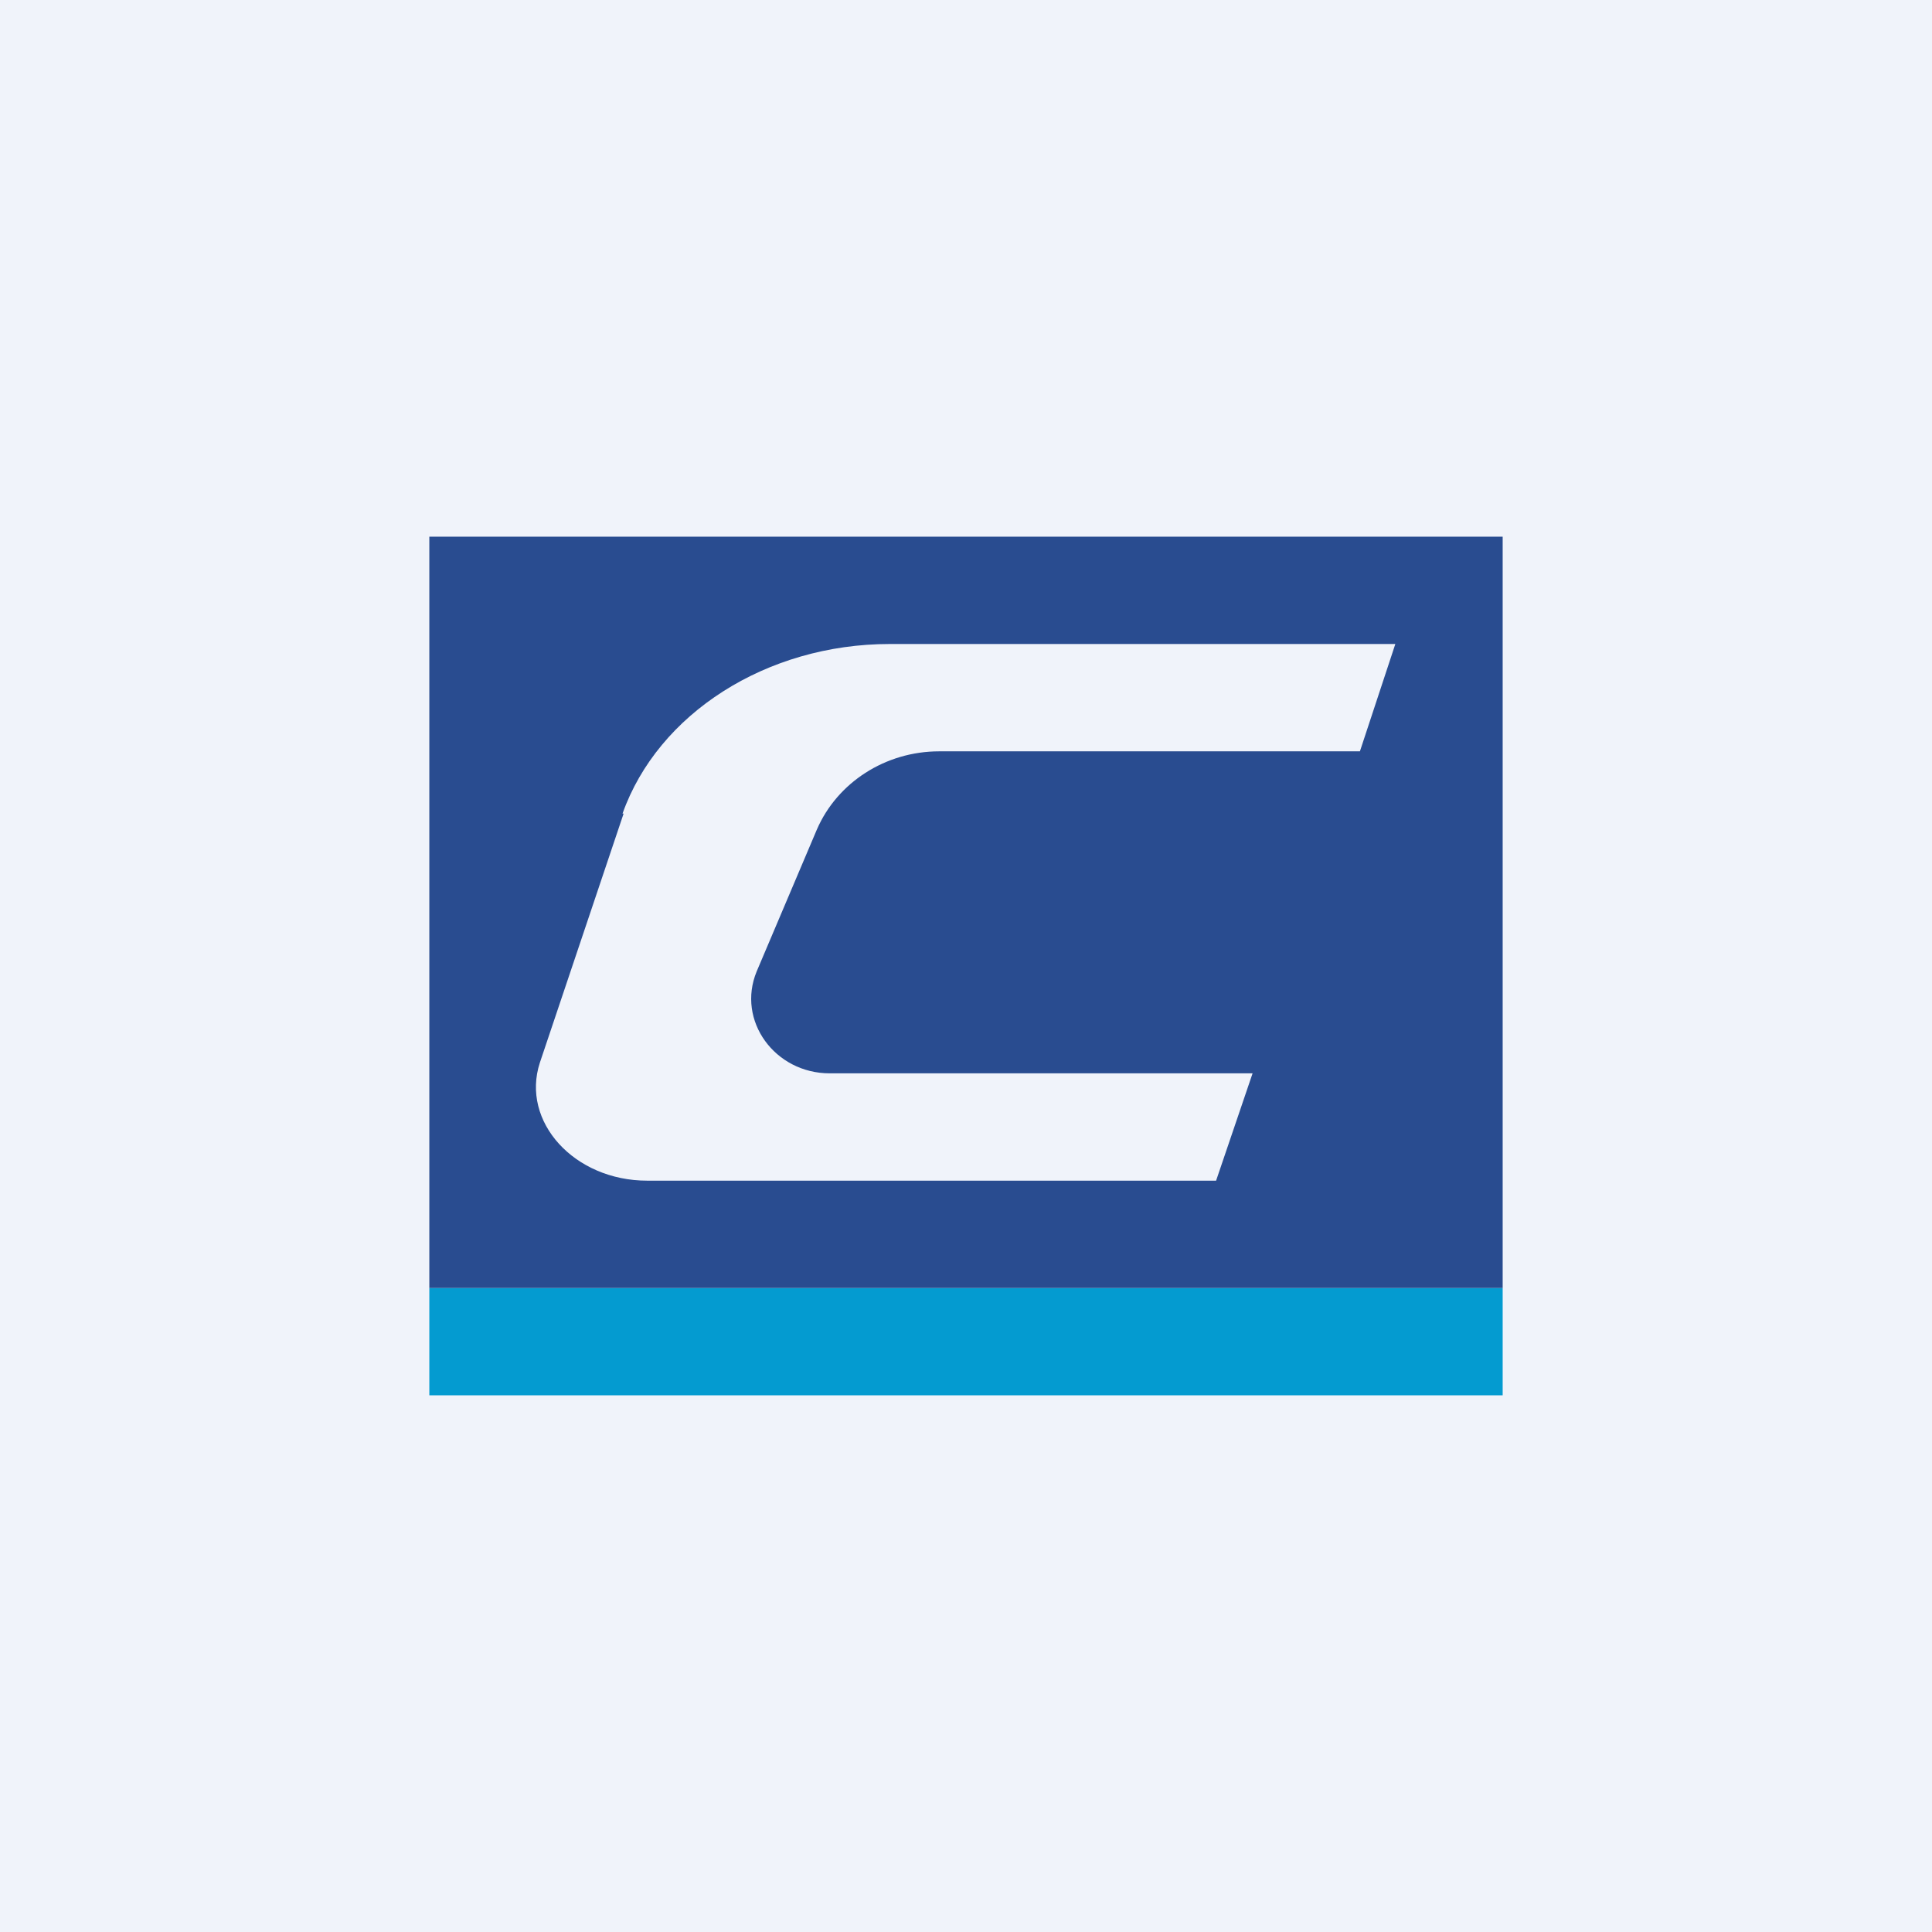
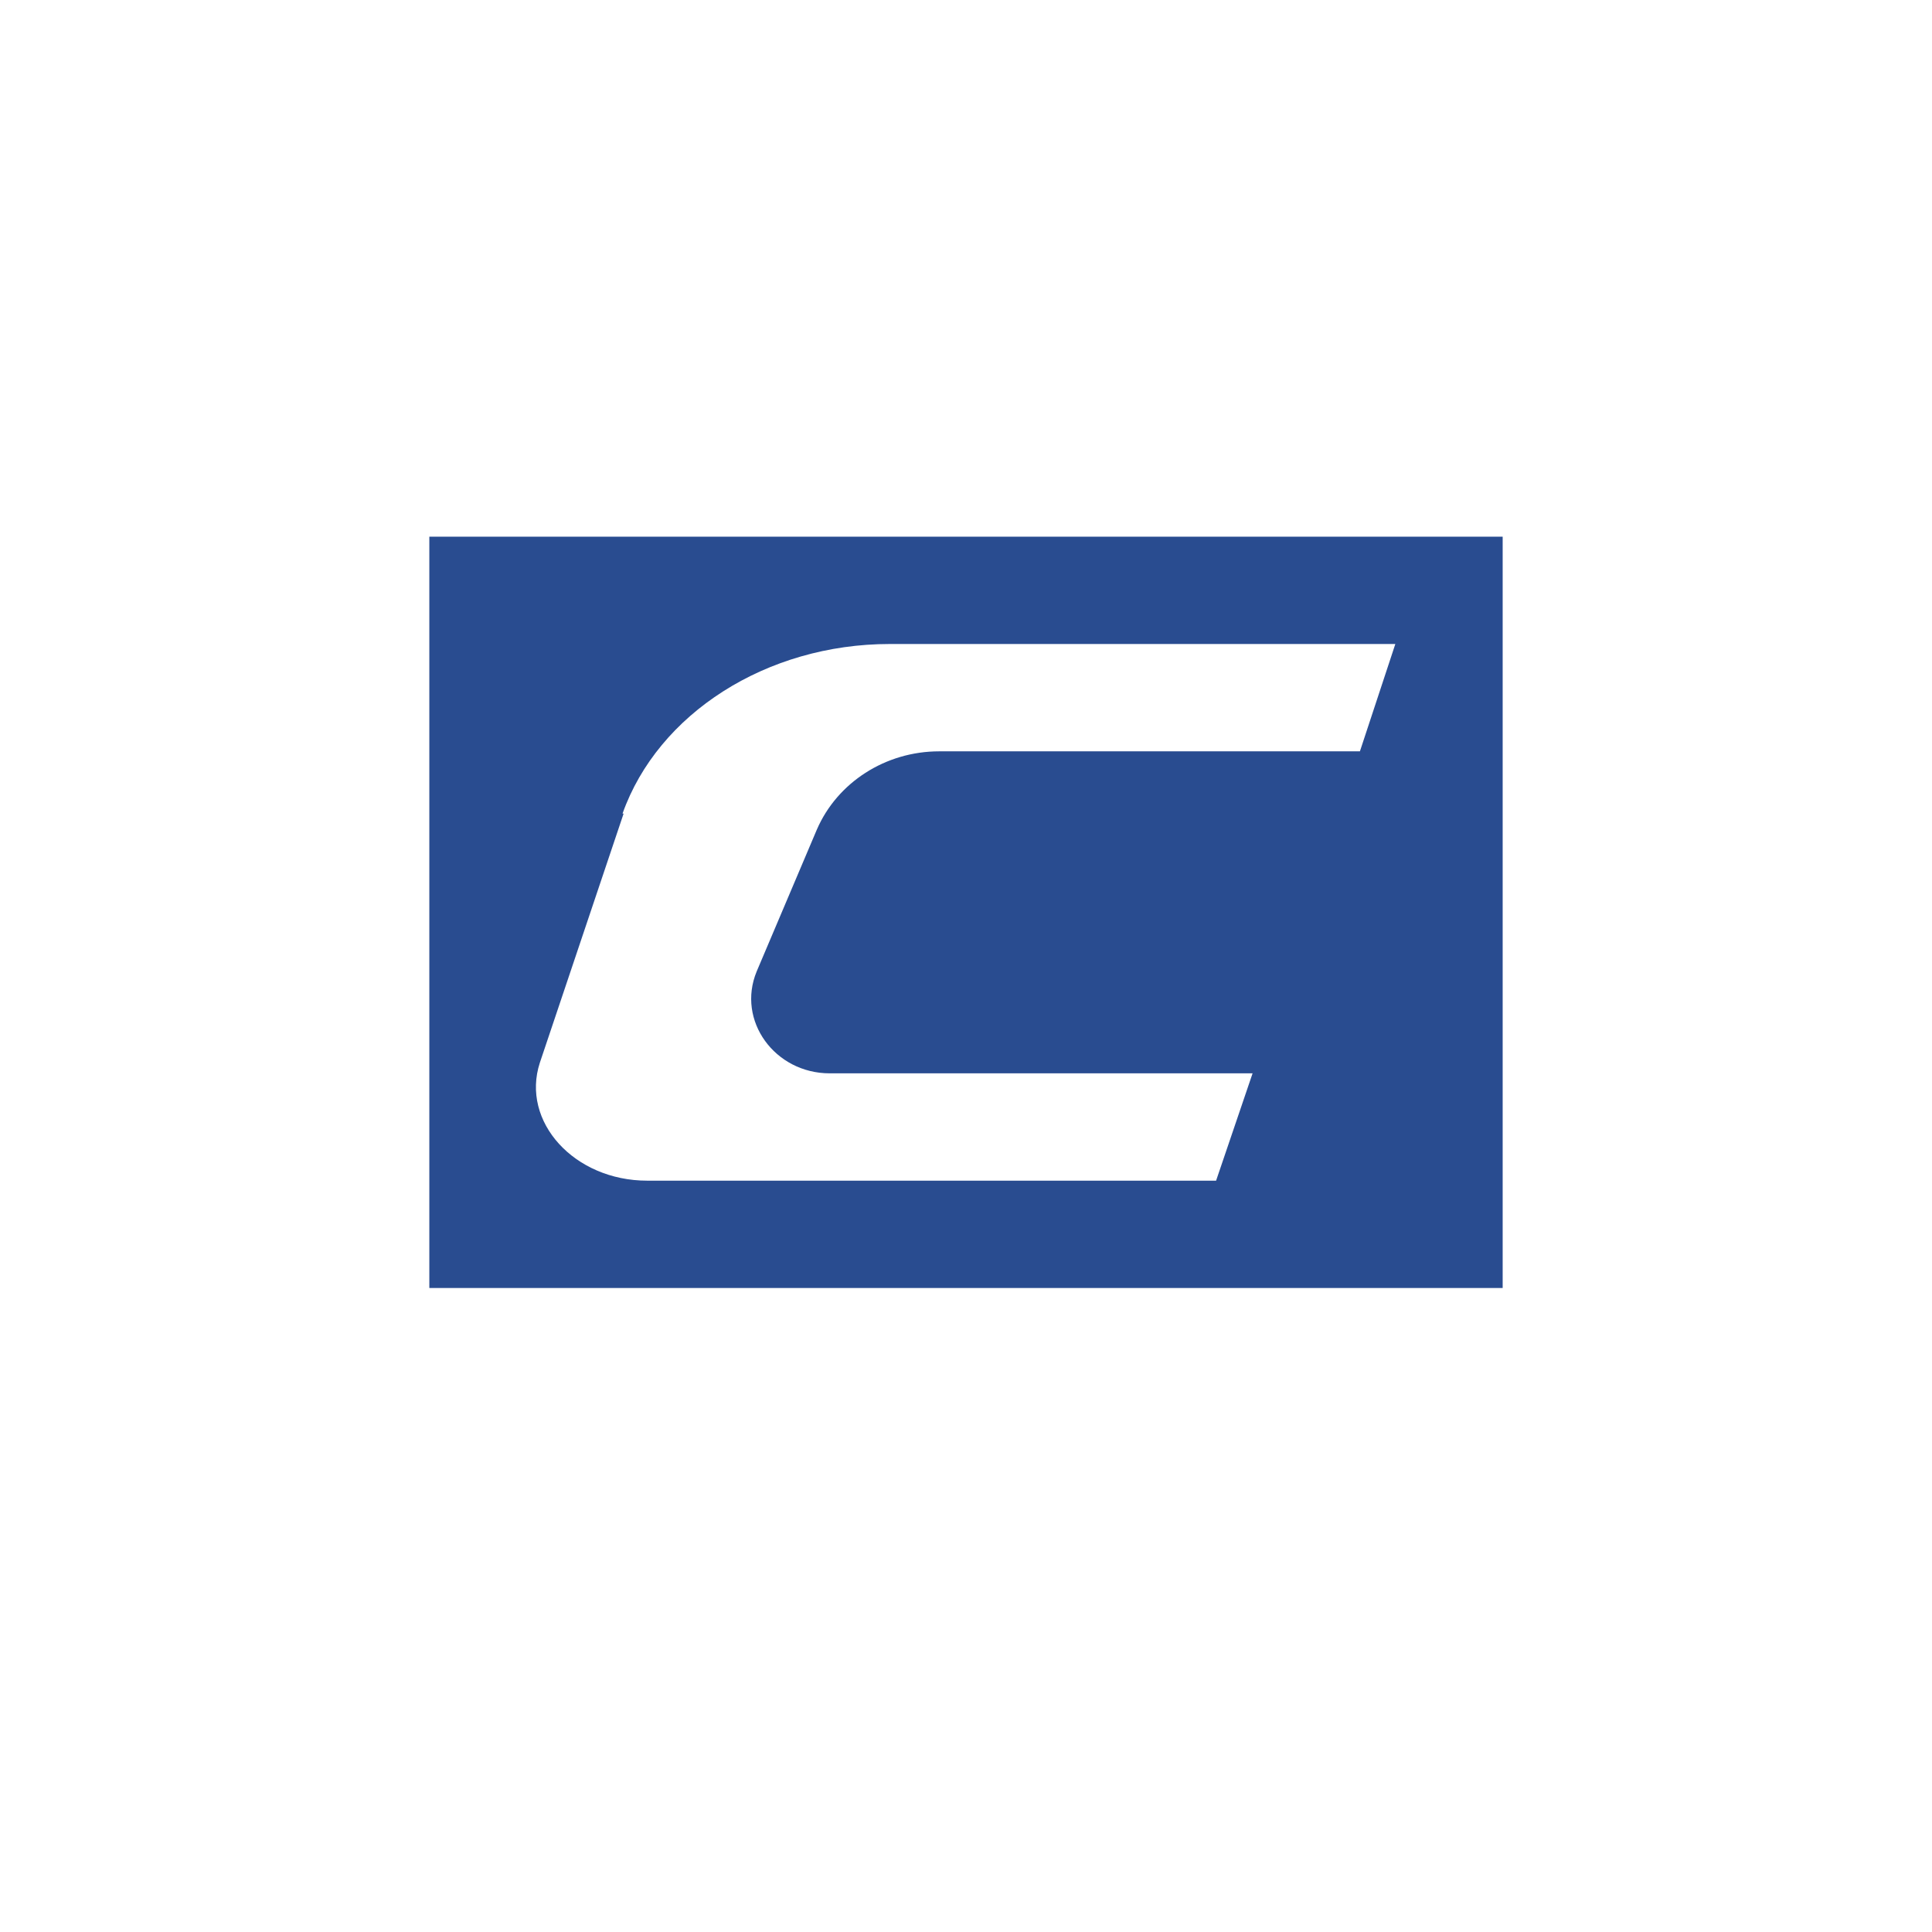
<svg xmlns="http://www.w3.org/2000/svg" width="18" height="18" viewBox="0 0 18 18">
-   <path fill="#F0F3FA" d="M0 0h18v18H0z" />
-   <path fill="#049BD0" d="M4 12h10v1H4z" />
  <path d="M14 5H4v7h10V5ZM5.8 7.58C6.13 6.65 7.14 6 8.29 6H13l-.33 1H8.75c-.5 0-.95.29-1.14.73l-.56 1.32c-.19.46.17.95.68.95h3.94l-.34 1h-5.3c-.68 0-1.18-.55-1-1.1l.78-2.32Z" fill="#294C90" />
</svg>